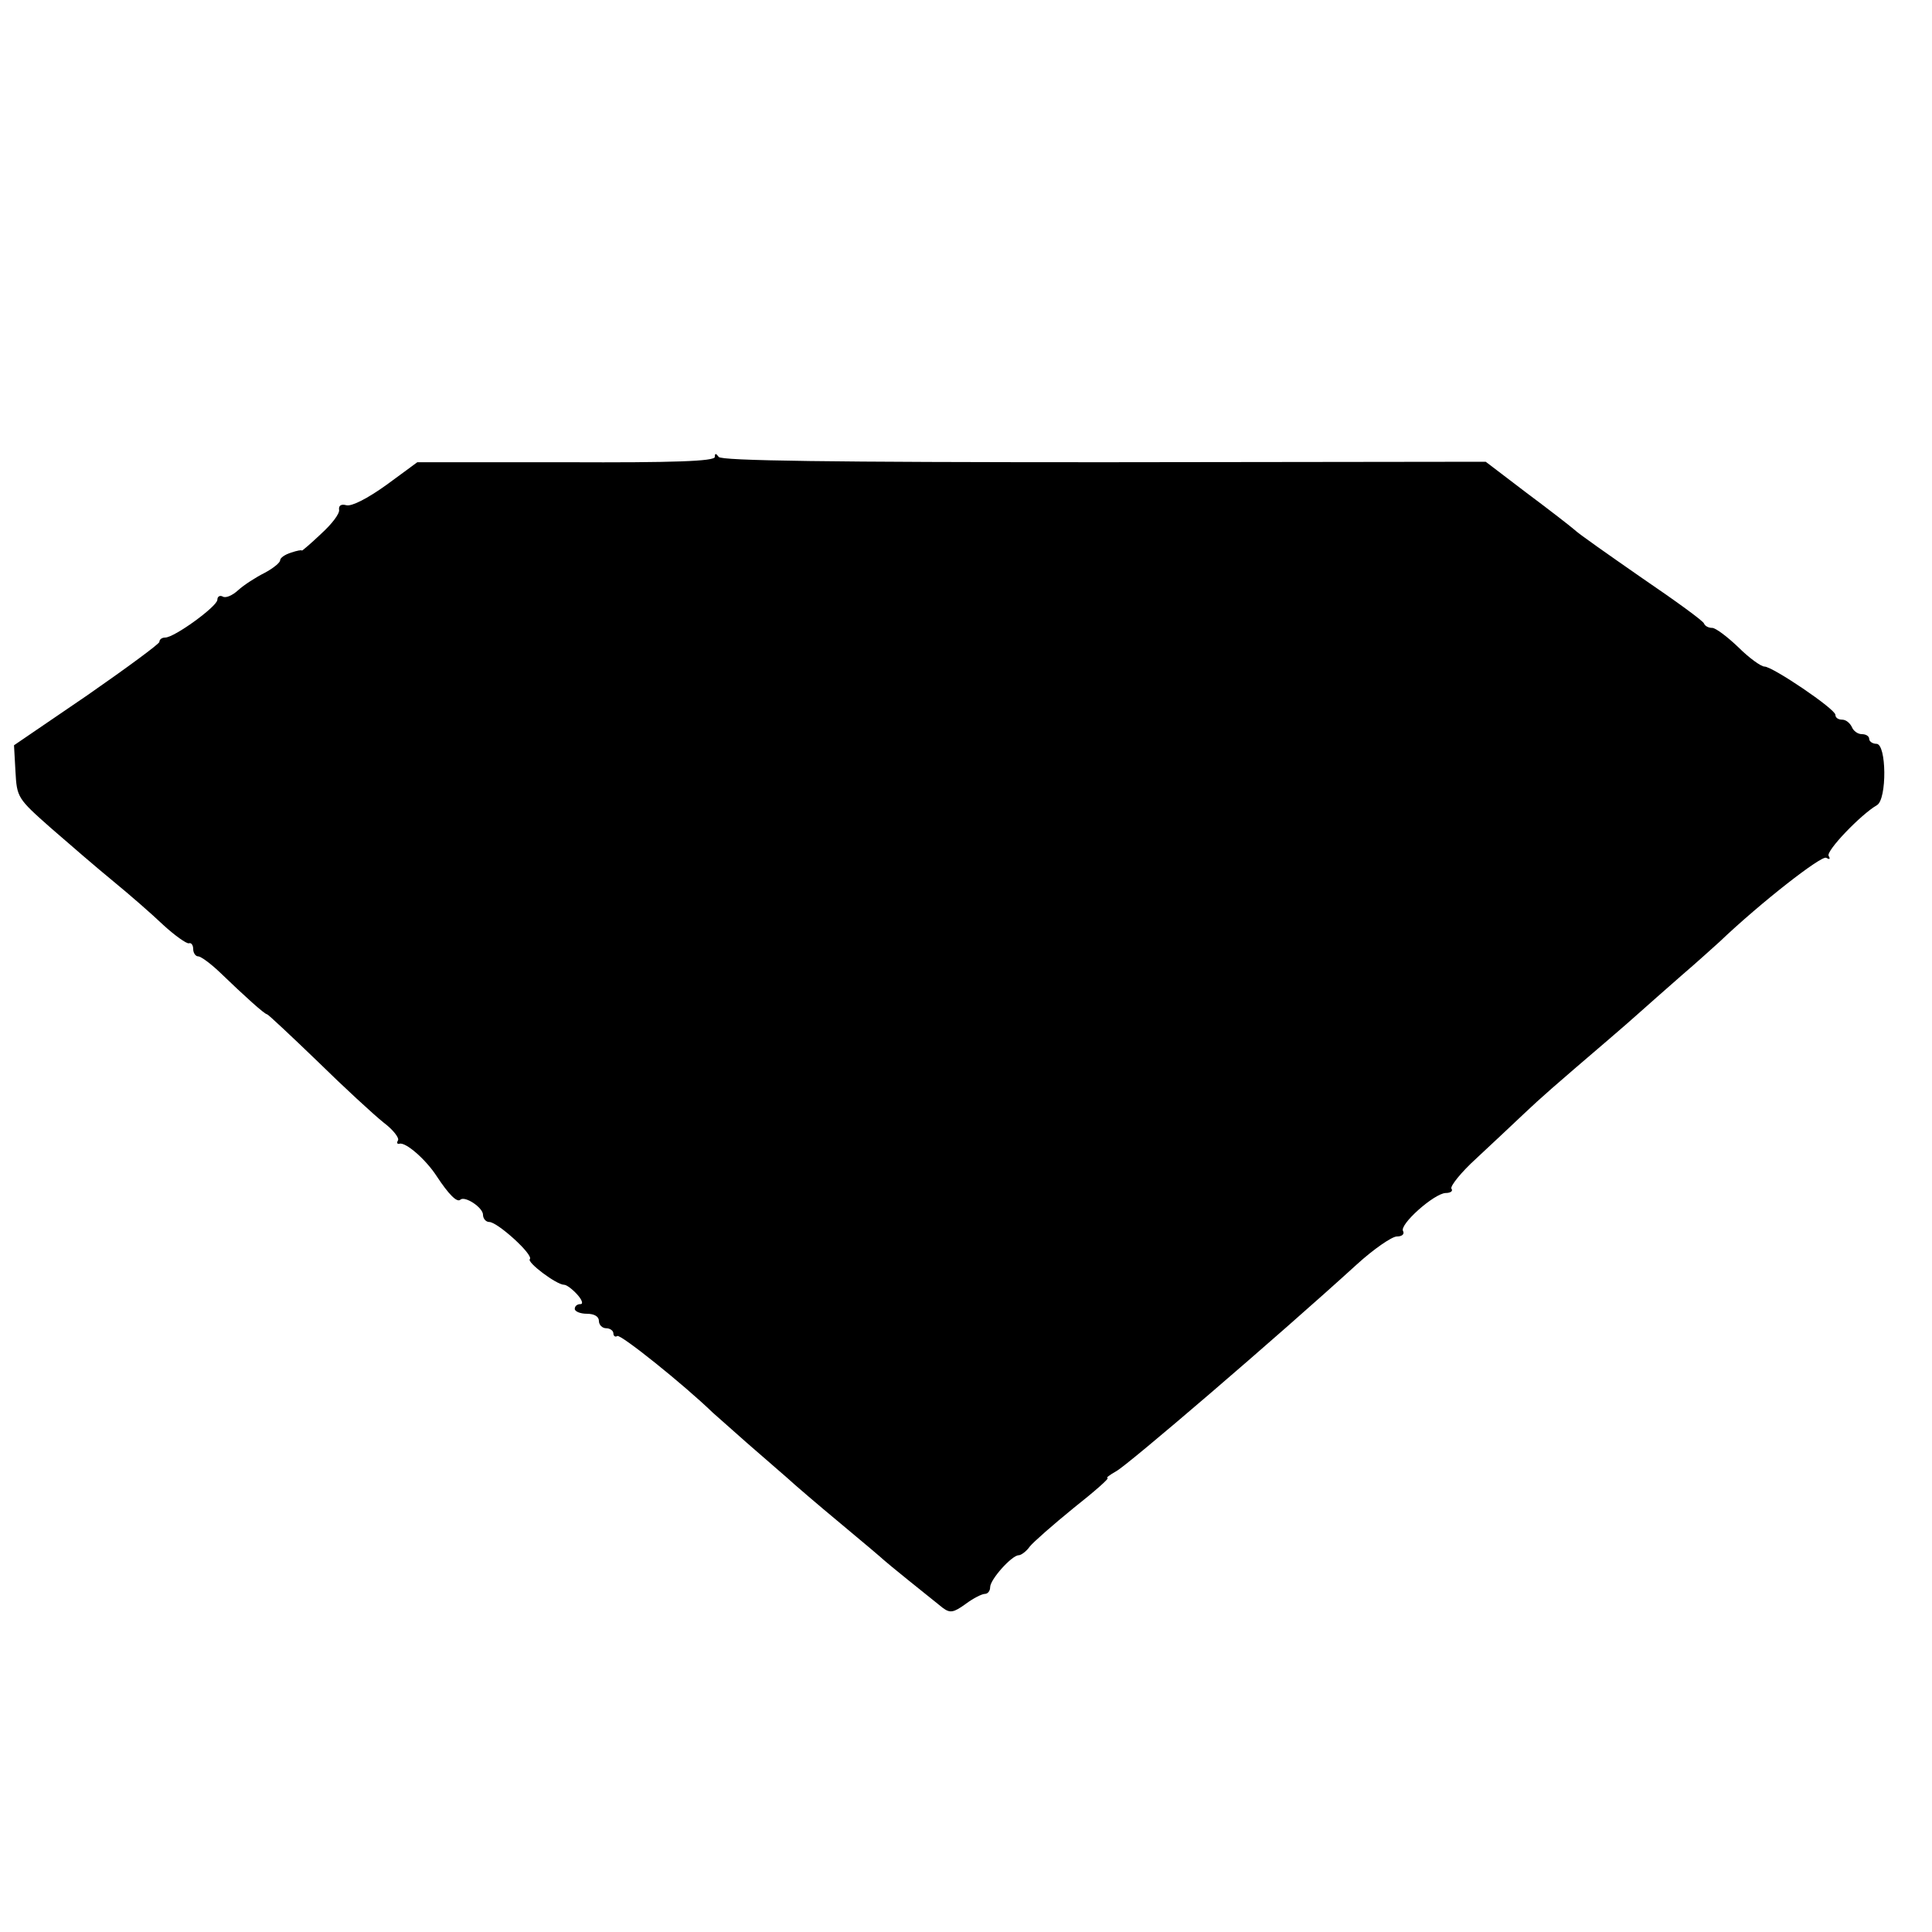
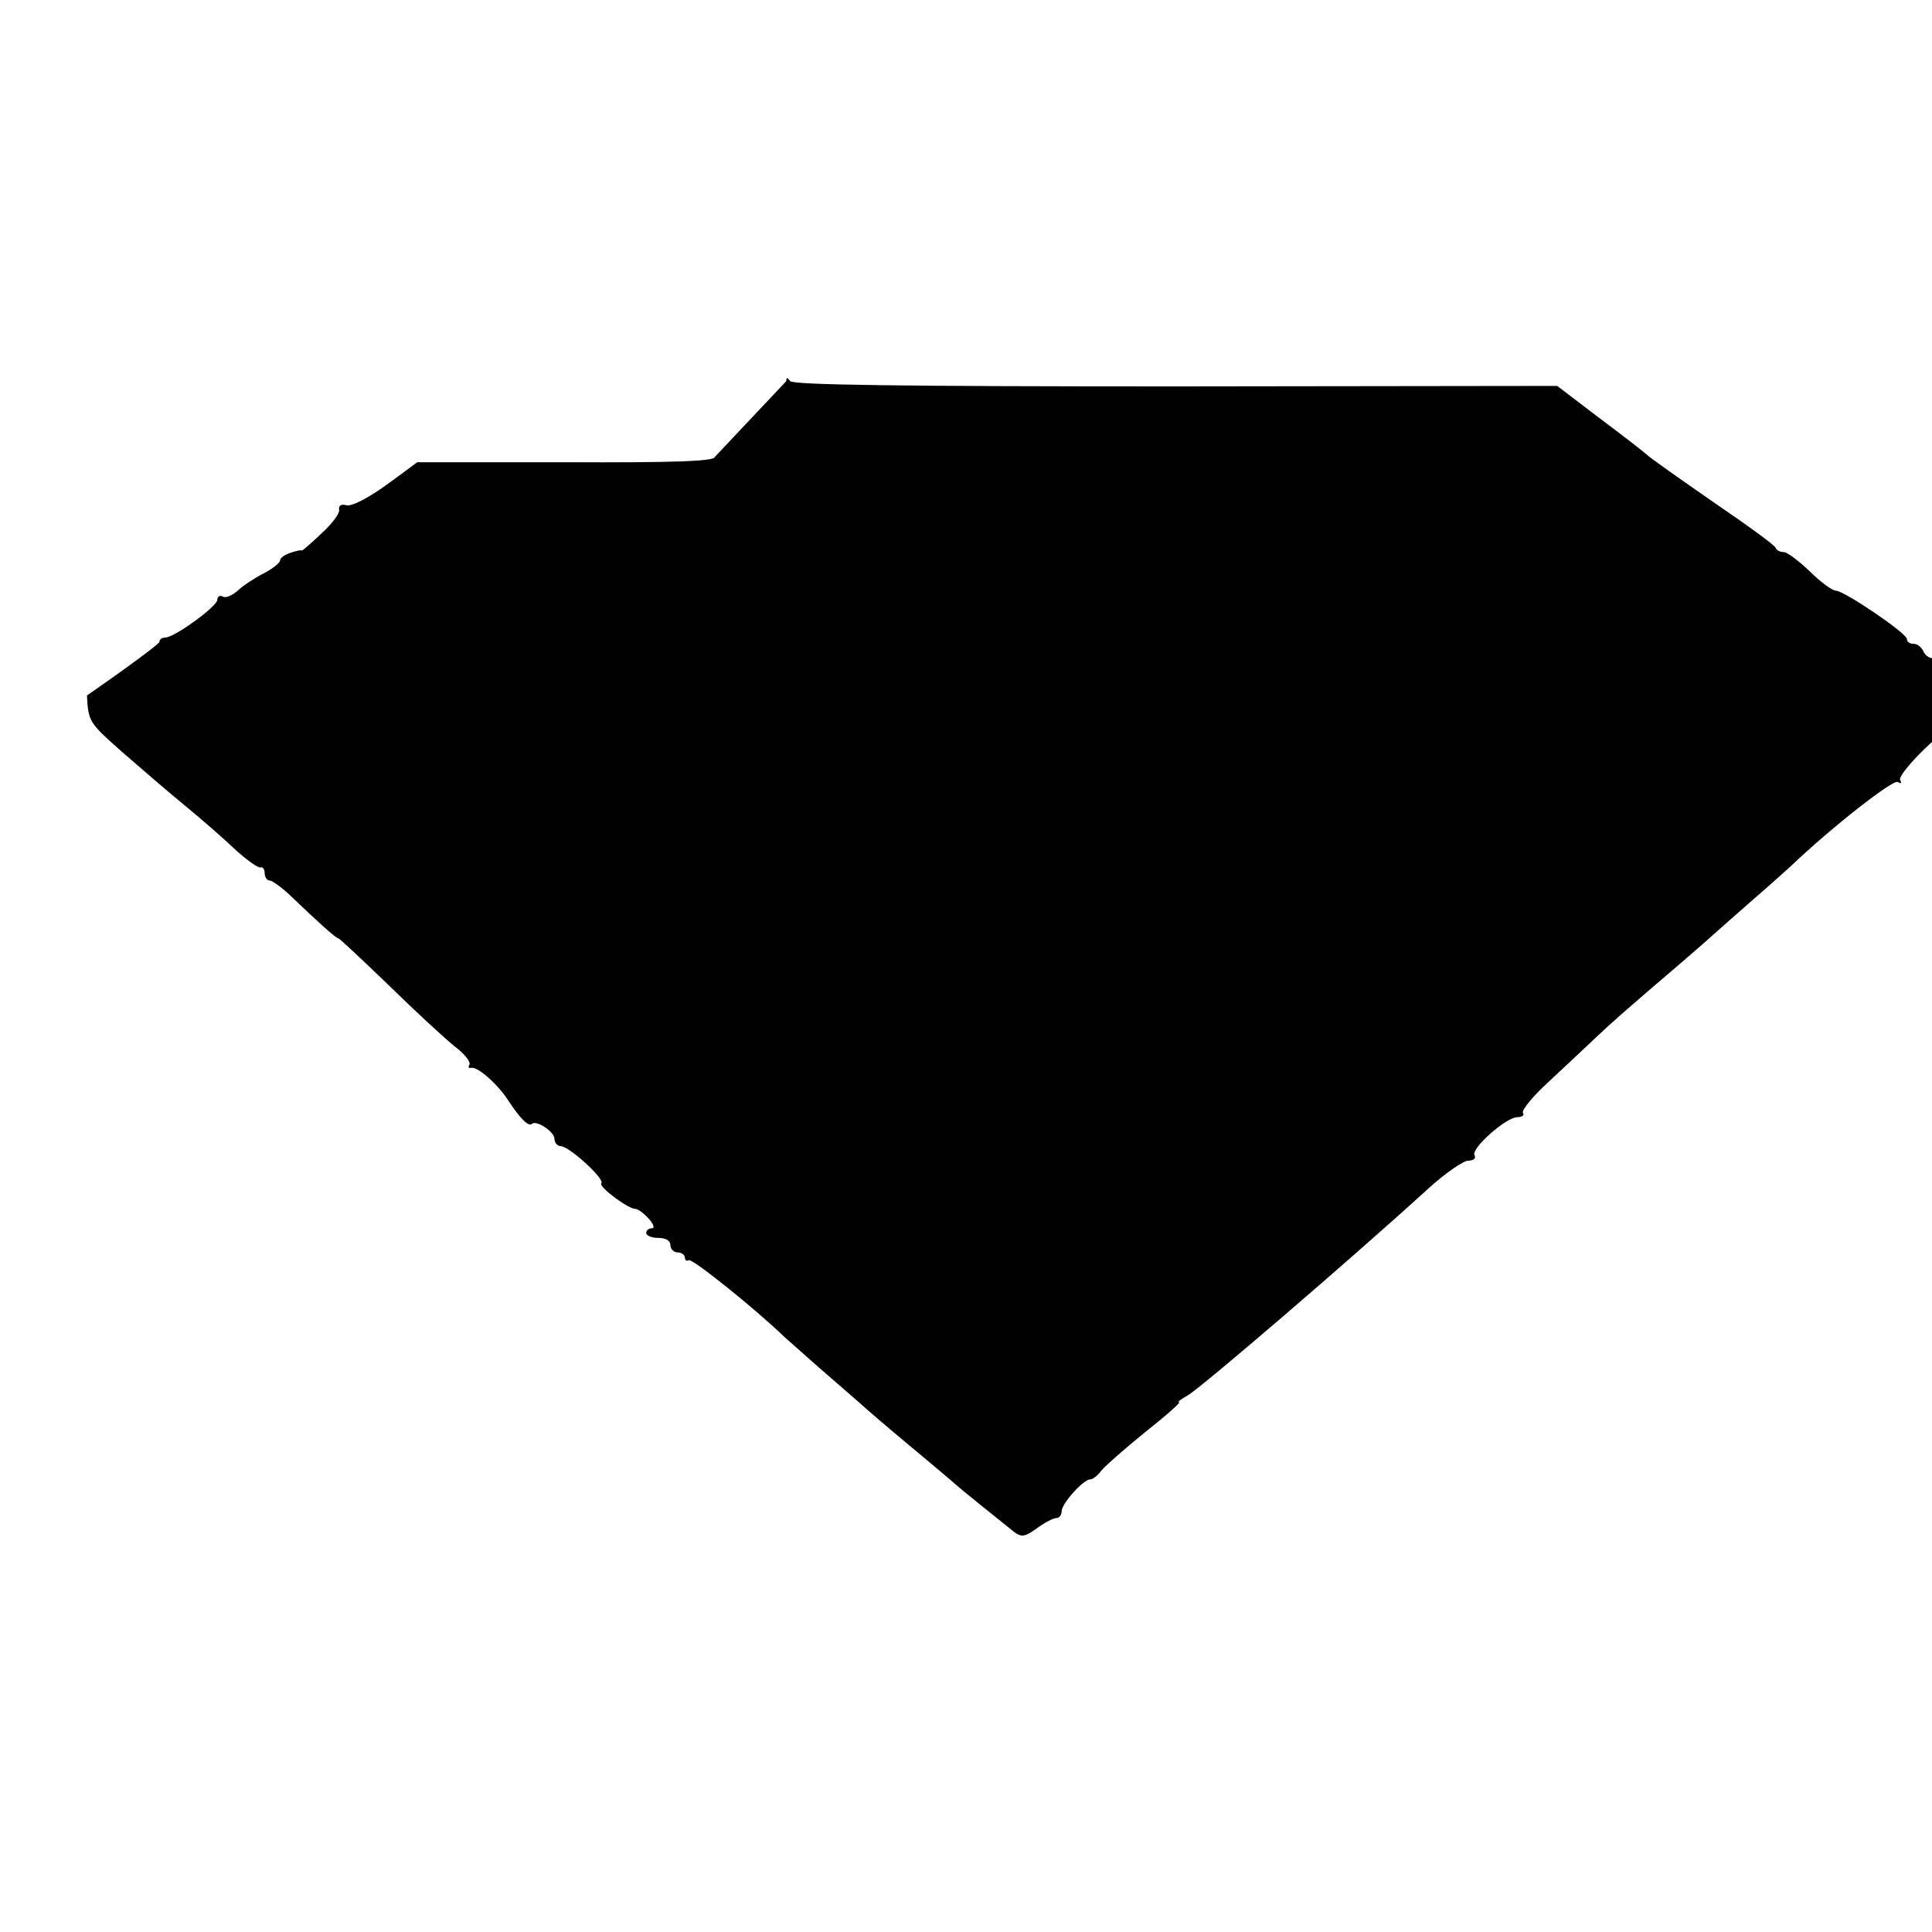
<svg xmlns="http://www.w3.org/2000/svg" version="1.0" width="400pt" height="400pt" viewBox="0 0 400 400" preserveAspectRatio="xMidYMid meet">
  <g transform="translate(0,400) scale(0.1,-0.1)" fill="#000000" stroke="none">
-     <path d="M1480 3054 c0 -9 -85 -12 -308 -11 l-308 0 -64 -47 c-39 -28 -72 -45 -83 -42 -11 3 -16 -1 -15 -9 2 -8 -15 -30 -37 -50 -22 -21 -40 -36 -40 -35 0 2 -10 0 -22 -4 -13 -4 -23 -11 -23 -16 0 -5 -15 -17 -32 -26 -18 -9 -43 -25 -55 -36 -12 -11 -26 -17 -32 -13 -6 3 -11 0 -11 -7 -1 -14 -89 -78 -108 -78 -7 0 -12 -4 -12 -9 0 -4 -68 -54 -150 -111 l-151 -103 3 -54 c3 -54 4 -56 73 -117 39 -34 97 -84 130 -111 33 -27 80 -68 103 -90 24 -22 48 -39 53 -38 5 2 9 -4 9 -12 0 -8 5 -15 10 -15 6 0 26 -15 44 -32 54 -52 94 -88 99 -88 2 0 49 -44 104 -97 55 -54 117 -111 137 -127 20 -15 33 -32 30 -37 -3 -5 -2 -8 3 -7 13 4 55 -33 77 -67 25 -38 42 -55 49 -49 9 9 47 -16 47 -31 0 -8 6 -15 13 -15 17 0 92 -68 84 -77 -7 -6 55 -53 71 -53 5 0 17 -9 27 -20 10 -11 13 -20 7 -20 -7 0 -12 -4 -12 -10 0 -5 11 -10 25 -10 16 0 25 -6 25 -15 0 -8 7 -15 15 -15 8 0 15 -5 15 -11 0 -5 4 -8 8 -5 7 4 137 -100 198 -159 6 -5 37 -33 70 -62 32 -28 70 -61 84 -73 14 -13 63 -55 110 -94 47 -39 87 -73 90 -76 5 -5 88 -72 122 -99 15 -11 22 -10 47 8 16 12 34 21 40 21 6 0 11 6 11 14 0 16 45 66 59 66 5 0 16 8 23 18 7 9 48 45 91 80 43 34 75 62 70 62 -4 0 4 6 18 14 23 12 330 275 498 428 35 32 73 58 83 58 11 0 16 5 13 11 -9 13 64 78 88 79 10 0 16 4 12 9 -3 5 20 34 52 63 31 29 75 70 97 91 38 36 61 56 179 157 22 19 51 44 63 55 12 11 51 45 85 75 35 30 70 62 79 70 86 82 212 180 221 174 7 -4 9 -3 5 4 -6 10 67 86 100 105 21 12 20 127 -1 127 -8 0 -15 5 -15 10 0 6 -7 10 -15 10 -9 0 -18 7 -21 15 -4 8 -12 15 -20 15 -8 0 -14 4 -14 10 0 12 -130 100 -147 100 -7 0 -32 18 -54 40 -23 22 -47 40 -54 40 -8 0 -15 4 -17 9 -1 5 -59 47 -128 94 -69 48 -132 92 -140 100 -8 7 -53 42 -100 77 l-84 64 -791 -1 c-567 0 -792 3 -797 11 -6 8 -8 8 -8 0z" />
+     <path d="M1480 3054 c0 -9 -85 -12 -308 -11 l-308 0 -64 -47 c-39 -28 -72 -45 -83 -42 -11 3 -16 -1 -15 -9 2 -8 -15 -30 -37 -50 -22 -21 -40 -36 -40 -35 0 2 -10 0 -22 -4 -13 -4 -23 -11 -23 -16 0 -5 -15 -17 -32 -26 -18 -9 -43 -25 -55 -36 -12 -11 -26 -17 -32 -13 -6 3 -11 0 -11 -7 -1 -14 -89 -78 -108 -78 -7 0 -12 -4 -12 -9 0 -4 -68 -54 -150 -111 c3 -54 4 -56 73 -117 39 -34 97 -84 130 -111 33 -27 80 -68 103 -90 24 -22 48 -39 53 -38 5 2 9 -4 9 -12 0 -8 5 -15 10 -15 6 0 26 -15 44 -32 54 -52 94 -88 99 -88 2 0 49 -44 104 -97 55 -54 117 -111 137 -127 20 -15 33 -32 30 -37 -3 -5 -2 -8 3 -7 13 4 55 -33 77 -67 25 -38 42 -55 49 -49 9 9 47 -16 47 -31 0 -8 6 -15 13 -15 17 0 92 -68 84 -77 -7 -6 55 -53 71 -53 5 0 17 -9 27 -20 10 -11 13 -20 7 -20 -7 0 -12 -4 -12 -10 0 -5 11 -10 25 -10 16 0 25 -6 25 -15 0 -8 7 -15 15 -15 8 0 15 -5 15 -11 0 -5 4 -8 8 -5 7 4 137 -100 198 -159 6 -5 37 -33 70 -62 32 -28 70 -61 84 -73 14 -13 63 -55 110 -94 47 -39 87 -73 90 -76 5 -5 88 -72 122 -99 15 -11 22 -10 47 8 16 12 34 21 40 21 6 0 11 6 11 14 0 16 45 66 59 66 5 0 16 8 23 18 7 9 48 45 91 80 43 34 75 62 70 62 -4 0 4 6 18 14 23 12 330 275 498 428 35 32 73 58 83 58 11 0 16 5 13 11 -9 13 64 78 88 79 10 0 16 4 12 9 -3 5 20 34 52 63 31 29 75 70 97 91 38 36 61 56 179 157 22 19 51 44 63 55 12 11 51 45 85 75 35 30 70 62 79 70 86 82 212 180 221 174 7 -4 9 -3 5 4 -6 10 67 86 100 105 21 12 20 127 -1 127 -8 0 -15 5 -15 10 0 6 -7 10 -15 10 -9 0 -18 7 -21 15 -4 8 -12 15 -20 15 -8 0 -14 4 -14 10 0 12 -130 100 -147 100 -7 0 -32 18 -54 40 -23 22 -47 40 -54 40 -8 0 -15 4 -17 9 -1 5 -59 47 -128 94 -69 48 -132 92 -140 100 -8 7 -53 42 -100 77 l-84 64 -791 -1 c-567 0 -792 3 -797 11 -6 8 -8 8 -8 0z" />
  </g>
</svg>